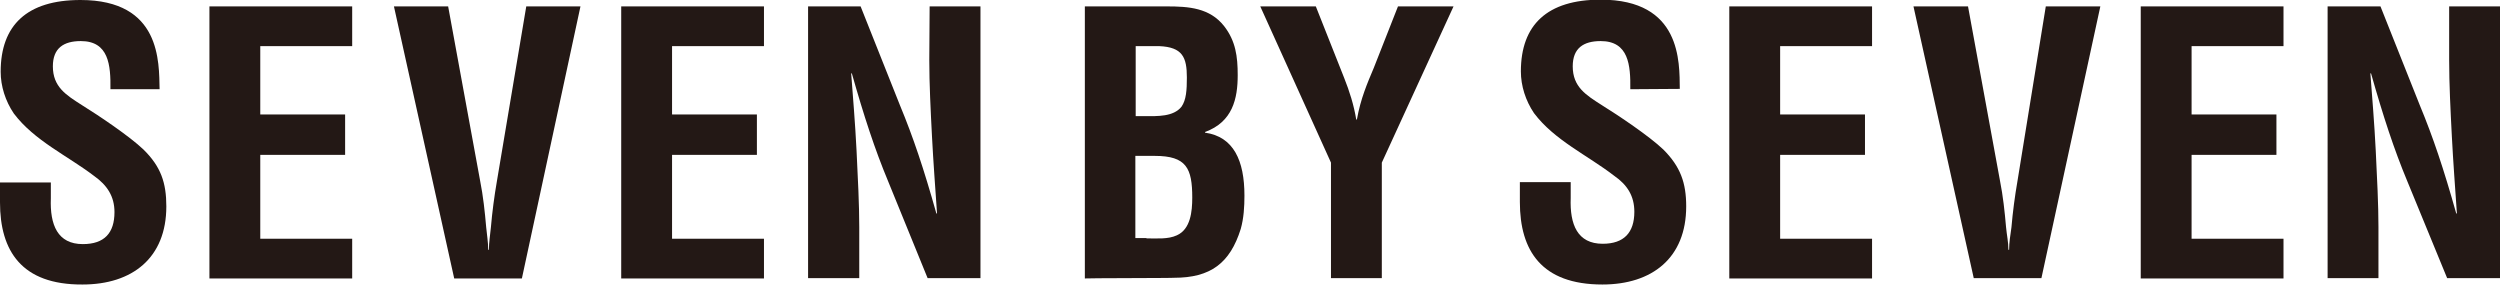
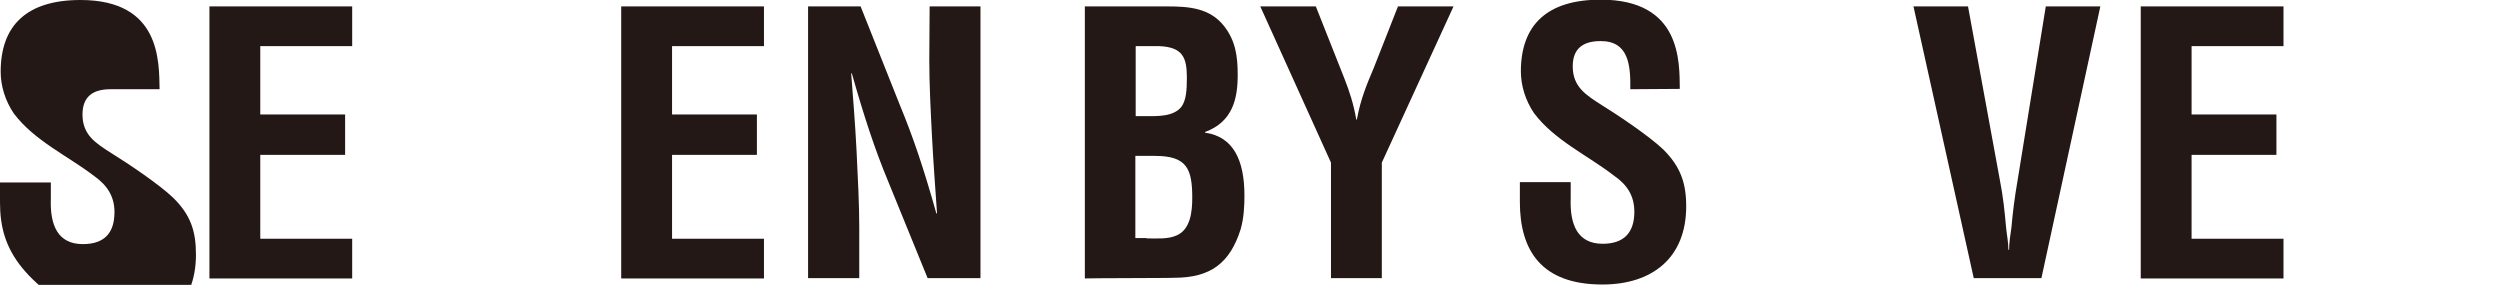
<svg xmlns="http://www.w3.org/2000/svg" version="1.1" id="a" x="0px" y="0px" viewBox="0 0 742.5 84.6" style="enable-background:new 0 0 742.5 84.6;" xml:space="preserve">
  <style type="text/css">
	.st0{fill:#231815;}
</style>
  <g>
-     <path class="st0" d="M32.8,26.5c0.1-7.2-0.5-14.3-8.8-14.3c-5.1,0-8.3,2.1-8.3,7.5c0,6.1,3.9,8.5,8.6,11.5   c5,3.1,14.1,9.2,18.3,13.2c5.2,5.1,6.8,9.9,6.8,16.9c0,15.3-10.1,23.2-24.9,23.2C6.4,84.6,0,74.5,0,60.1v-5.9h15.1v4.7   c-0.3,7.9,2,13.6,9.5,13.6c6.4,0,9.4-3.3,9.4-9.5c0-4.7-2.2-8-6-10.7C20,46.2,10.2,41.8,4.1,33.7C1.6,30,0.2,25.6,0.2,21.3   C0.2,7.5,8,0,23.9,0c24,0,23.3,18.5,23.5,26.5H32.8z" />
+     <path class="st0" d="M32.8,26.5c-5.1,0-8.3,2.1-8.3,7.5c0,6.1,3.9,8.5,8.6,11.5   c5,3.1,14.1,9.2,18.3,13.2c5.2,5.1,6.8,9.9,6.8,16.9c0,15.3-10.1,23.2-24.9,23.2C6.4,84.6,0,74.5,0,60.1v-5.9h15.1v4.7   c-0.3,7.9,2,13.6,9.5,13.6c6.4,0,9.4-3.3,9.4-9.5c0-4.7-2.2-8-6-10.7C20,46.2,10.2,41.8,4.1,33.7C1.6,30,0.2,25.6,0.2,21.3   C0.2,7.5,8,0,23.9,0c24,0,23.3,18.5,23.5,26.5H32.8z" />
    <path class="st0" d="M62.2,82.7V1.9h42.4v11.8H77.3v20.3h25.2V46H77.3v24.9h27.3v11.8C104.6,82.7,62.2,82.7,62.2,82.7z" />
-     <path class="st0" d="M156.3,1.9h16.1L155,82.7h-20.1L117,1.9h16.1l9.5,51.8c0.9,4.5,1.4,9.2,1.8,13.8c0.2,2.2,0.6,4.4,0.6,6.7h0.2   c0-2.2,0.4-4.5,0.6-6.7c0.4-4.6,1-9.2,1.8-13.8L156.3,1.9z" />
    <path class="st0" d="M184.5,82.7V1.9h42.4v11.8h-27.3v20.3h25.2V46h-25.2v24.9h27.3v11.8C226.9,82.7,184.5,82.7,184.5,82.7z" />
    <path class="st0" d="M276.1,1.9h15.1v80.7h-15.7l-11.7-28.7c-4-9.6-7.2-19.4-10.8-32.1h-0.2c0.5,6.7,1.2,14.9,1.6,23   c0.4,8.1,0.8,16.1,0.8,22.6v15.2H240V1.9h15.6l11.7,29.4c3.9,9.4,7.1,18.9,10.8,32.1h0.2c-0.5-7.3-1.1-15.2-1.5-22.9   c-0.4-7.8-0.8-15.5-0.8-22.7L276.1,1.9L276.1,1.9z" />
    <path class="st0" d="M322.2,82.7V1.9h24.3c6.5,0,12.8,0.4,17.1,5.9c3.4,4.4,4,9,4,14.5c0,7-1.5,13.9-9.7,16.9v0.2   c8.5,1.2,11.7,8.3,11.7,18.7c0,3.3-0.2,6.7-1.1,9.9c-3.2,10.2-9,14.5-19.8,14.5C348.8,82.6,322.2,82.6,322.2,82.7z M340.1,34.5   c3.7,0,8.4,0.2,10.8-2.8c1.4-2,1.6-4.9,1.6-8.7c0-6-1.3-9-8.2-9.3h-7v20.8H340.1L340.1,34.5z M340.5,70.8c3.1,0,6.4,0.3,9-0.9   c4.1-1.8,4.6-7.1,4.6-11.2c0-8.7-1.7-12.4-11.1-12.4h-5.8v24.4H340.5L340.5,70.8z" />
    <path class="st0" d="M399.2,23.1c1.6,4,2.9,8.1,3.6,12.4h0.2c1.1-6.2,3.1-10.8,5-15.3l7.2-18.3h16.5l-21.3,46.4v34.3h-15.1V48.3   l-21-46.4h16.5L399.2,23.1L399.2,23.1z" />
    <path class="st0" d="M484.2,26.5c0.1-7.2-0.5-14.3-8.8-14.3c-5.1,0-8.3,2.1-8.3,7.5c0,6.1,3.9,8.5,8.6,11.5   c5,3.1,14.1,9.2,18.3,13.2c5.1,5.1,6.8,9.9,6.8,16.9c0,15.3-10.1,23.2-24.9,23.2c-18.1,0-24.5-10.1-24.5-24.5v-5.9h15.1v4.7   c-0.3,7.9,2,13.6,9.5,13.6c6.3,0,9.4-3.3,9.4-9.5c0-4.7-2.1-8-6-10.7c-7.9-6.1-17.7-10.5-23.8-18.6c-2.5-3.7-3.9-8.1-3.9-12.4   c0-13.8,7.8-21.3,23.7-21.3c24,0,23.4,18.5,23.5,26.5L484.2,26.5L484.2,26.5z" />
-     <path class="st0" d="M513.6,82.7V1.9H556v11.8h-27.3v20.3h25.2V46h-25.2v24.9H556v11.8C556,82.7,513.6,82.7,513.6,82.7z" />
    <path class="st0" d="M607.6,1.9h16.2l-17.5,80.7h-20.1L568.3,1.9h16.2l9.5,51.8c0.9,4.5,1.4,9.2,1.8,13.8c0.2,2.2,0.7,4.4,0.7,6.7   h0.2c0-2.2,0.4-4.5,0.7-6.7c0.4-4.6,1-9.2,1.8-13.8L607.6,1.9L607.6,1.9z" />
    <path class="st0" d="M635.8,82.7V1.9h42.4v11.8h-27.3v20.3h25.2V46h-25.2v24.9h27.3v11.8C678.2,82.7,635.8,82.7,635.8,82.7z" />
-     <path class="st0" d="M727.4,1.9h15.1v80.7h-15.7L715,53.9c-4-9.6-7.2-19.4-10.8-32.1h-0.2c0.5,6.7,1.2,14.9,1.6,23   c0.4,8.1,0.8,16.1,0.8,22.6v15.2h-15.1V1.9H707l11.7,29.4c3.9,9.4,7.1,18.9,10.8,32.1h0.2c-0.5-7.3-1.1-15.2-1.5-22.9   c-0.4-7.8-0.8-15.5-0.8-22.7L727.4,1.9L727.4,1.9z" />
  </g>
</svg>